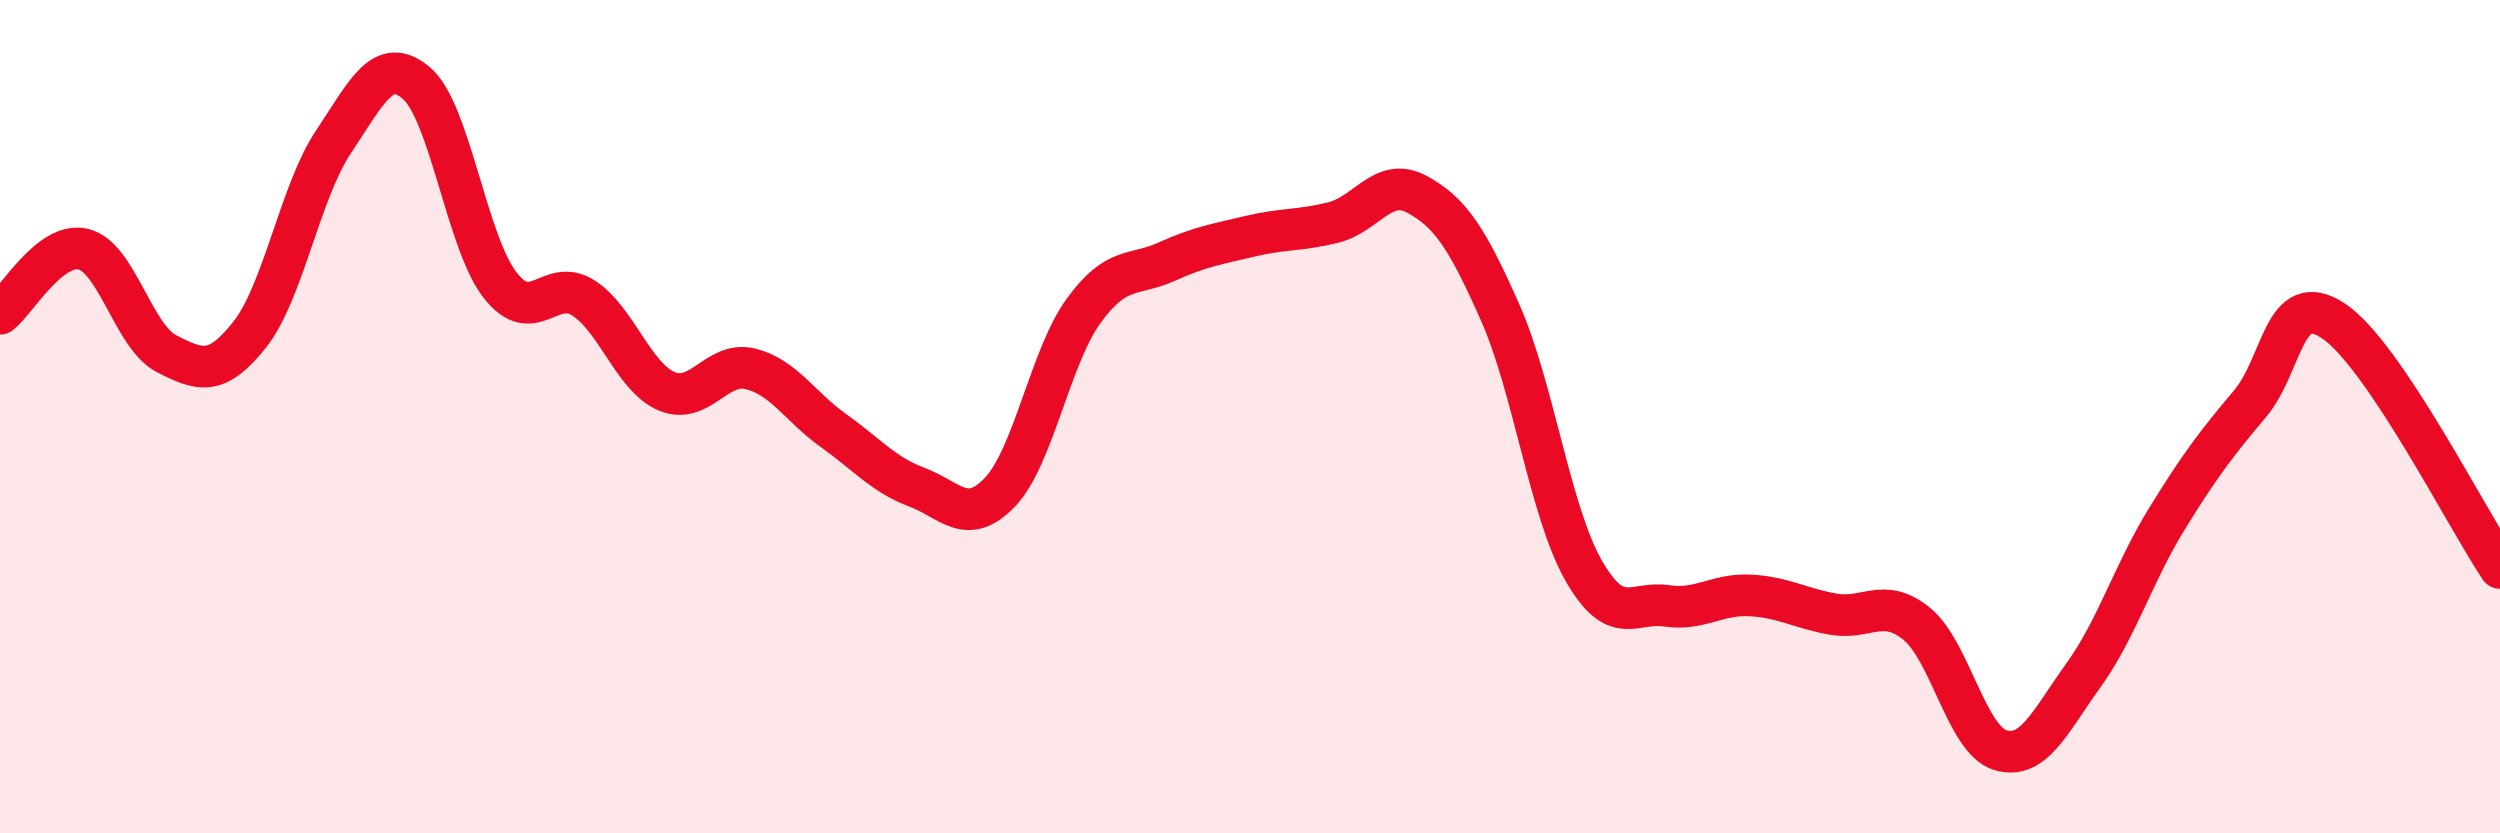
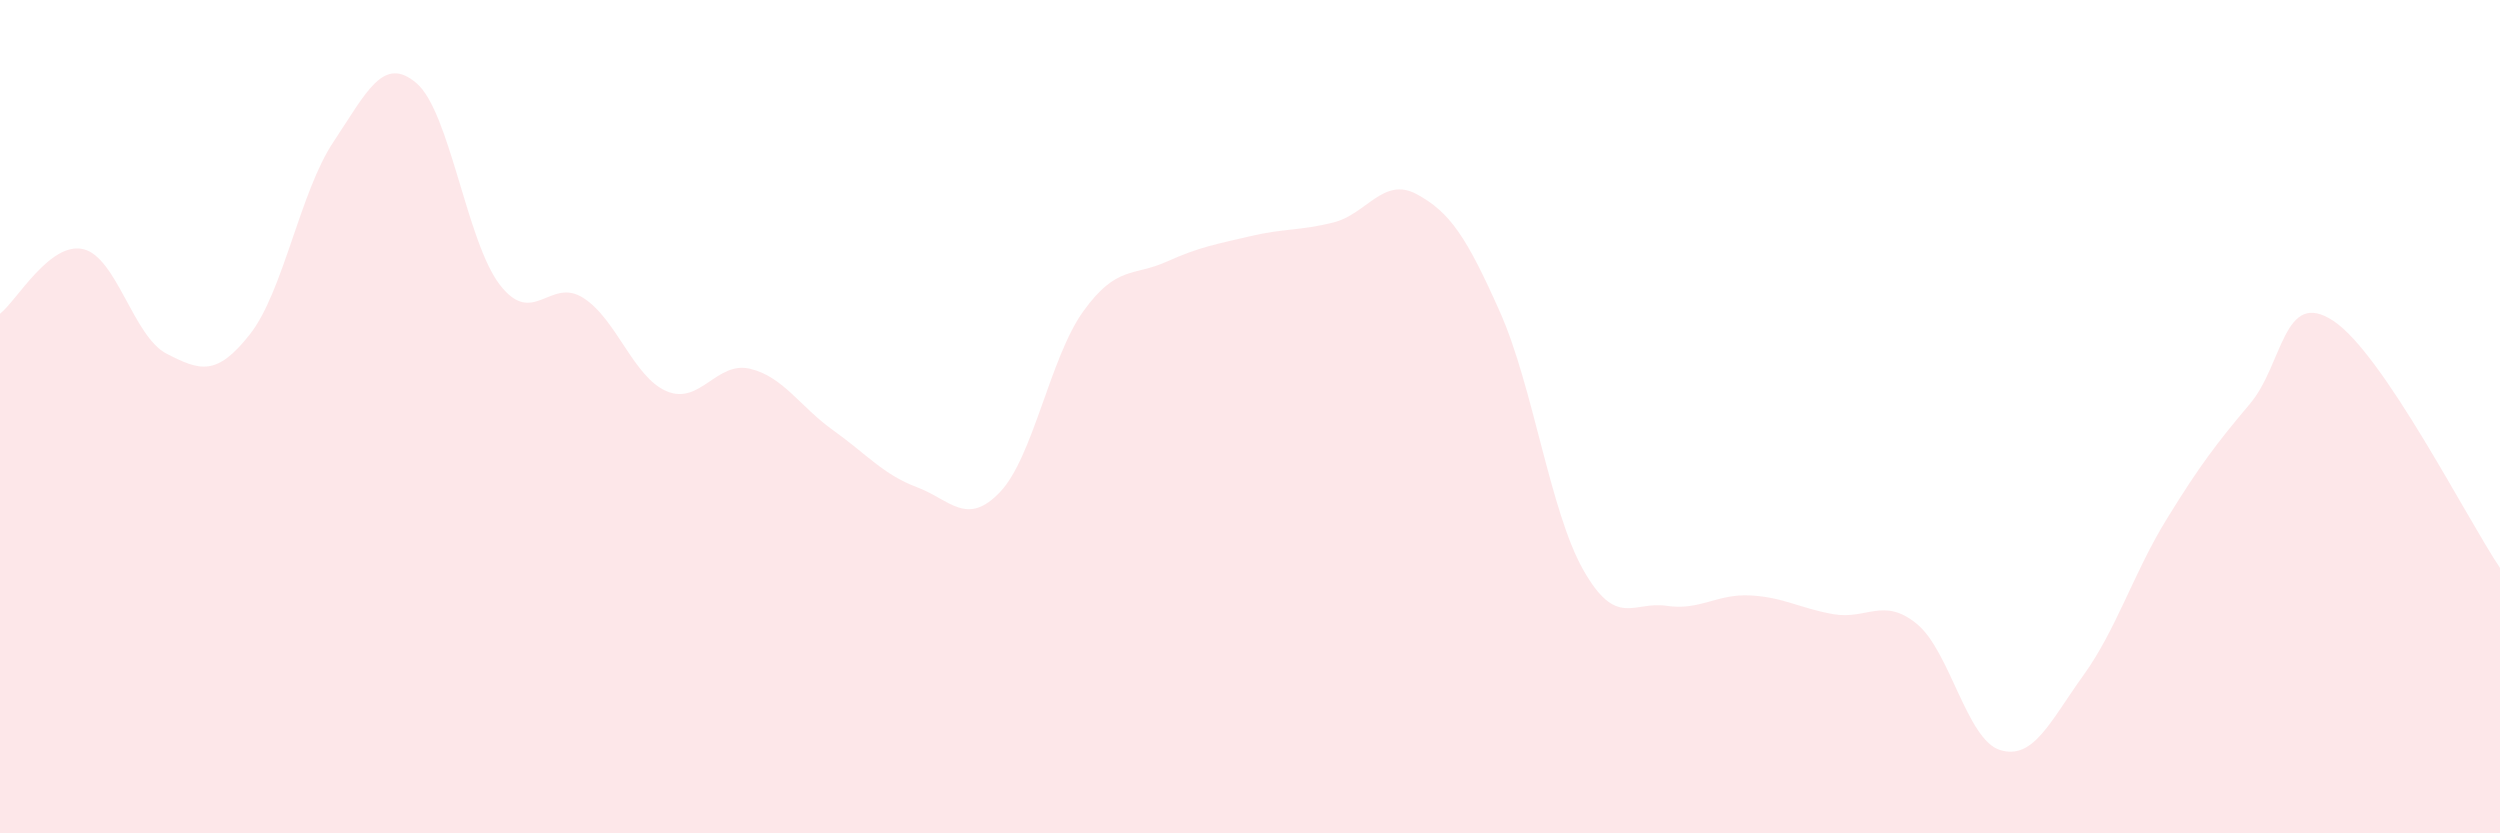
<svg xmlns="http://www.w3.org/2000/svg" width="60" height="20" viewBox="0 0 60 20">
  <path d="M 0,7.53 C 0.4,7.22 1.2,5.79 2,5.98 C 2.8,6.17 3.2,8.08 4,8.49 C 4.8,8.9 5.2,9.04 6,8.02 C 6.8,7 7.2,4.61 8,3.41 C 8.8,2.21 9.2,1.31 10,2 C 10.8,2.69 11.2,5.81 12,6.84 C 12.8,7.87 13.2,6.64 14,7.15 C 14.8,7.66 15.2,9.05 16,9.39 C 16.8,9.73 17.2,8.66 18,8.85 C 18.8,9.04 19.2,9.76 20,10.33 C 20.8,10.9 21.2,11.39 22,11.69 C 22.8,11.99 23.2,12.65 24,11.81 C 24.8,10.97 25.2,8.58 26,7.47 C 26.8,6.36 27.2,6.64 28,6.28 C 28.8,5.92 29.2,5.86 30,5.67 C 30.8,5.48 31.2,5.54 32,5.34 C 32.8,5.14 33.2,4.23 34,4.66 C 34.8,5.09 35.2,5.69 36,7.49 C 36.8,9.29 37.2,12.27 38,13.68 C 38.8,15.09 39.2,14.42 40,14.54 C 40.8,14.66 41.2,14.25 42,14.29 C 42.8,14.33 43.2,14.6 44,14.74 C 44.8,14.88 45.2,14.32 46,14.97 C 46.8,15.62 47.2,17.75 48,18 C 48.8,18.25 49.2,17.32 50,16.21 C 50.8,15.1 51.2,13.76 52,12.46 C 52.8,11.16 53.2,10.64 54,9.69 C 54.8,8.74 54.8,6.91 56,7.7 C 57.2,8.49 59.2,12.44 60,13.63L60 20L0 20Z" fill="#EB0A25" opacity="0.1" stroke-linecap="round" stroke-linejoin="round" />
-   <path d="M 0,7.53 C 0.4,7.22 1.2,5.79 2,5.98 C 2.8,6.17 3.2,8.08 4,8.49 C 4.8,8.9 5.2,9.04 6,8.02 C 6.8,7 7.2,4.61 8,3.41 C 8.8,2.21 9.2,1.31 10,2 C 10.8,2.69 11.2,5.81 12,6.84 C 12.8,7.87 13.2,6.64 14,7.15 C 14.8,7.66 15.2,9.05 16,9.39 C 16.8,9.73 17.2,8.66 18,8.85 C 18.8,9.04 19.2,9.76 20,10.33 C 20.8,10.9 21.2,11.39 22,11.69 C 22.8,11.99 23.2,12.65 24,11.81 C 24.8,10.97 25.2,8.58 26,7.47 C 26.8,6.36 27.2,6.64 28,6.28 C 28.8,5.92 29.2,5.86 30,5.67 C 30.8,5.48 31.2,5.54 32,5.34 C 32.8,5.14 33.2,4.23 34,4.66 C 34.8,5.09 35.2,5.69 36,7.49 C 36.8,9.29 37.2,12.27 38,13.68 C 38.8,15.09 39.2,14.42 40,14.54 C 40.8,14.66 41.2,14.25 42,14.29 C 42.8,14.33 43.2,14.6 44,14.74 C 44.8,14.88 45.2,14.32 46,14.97 C 46.8,15.62 47.2,17.75 48,18 C 48.8,18.25 49.2,17.32 50,16.21 C 50.8,15.1 51.2,13.76 52,12.46 C 52.8,11.16 53.2,10.64 54,9.69 C 54.8,8.74 54.8,6.91 56,7.7 C 57.2,8.49 59.2,12.44 60,13.63" stroke="#EB0A25" stroke-width="1" fill="none" stroke-linecap="round" stroke-linejoin="round" />
</svg>